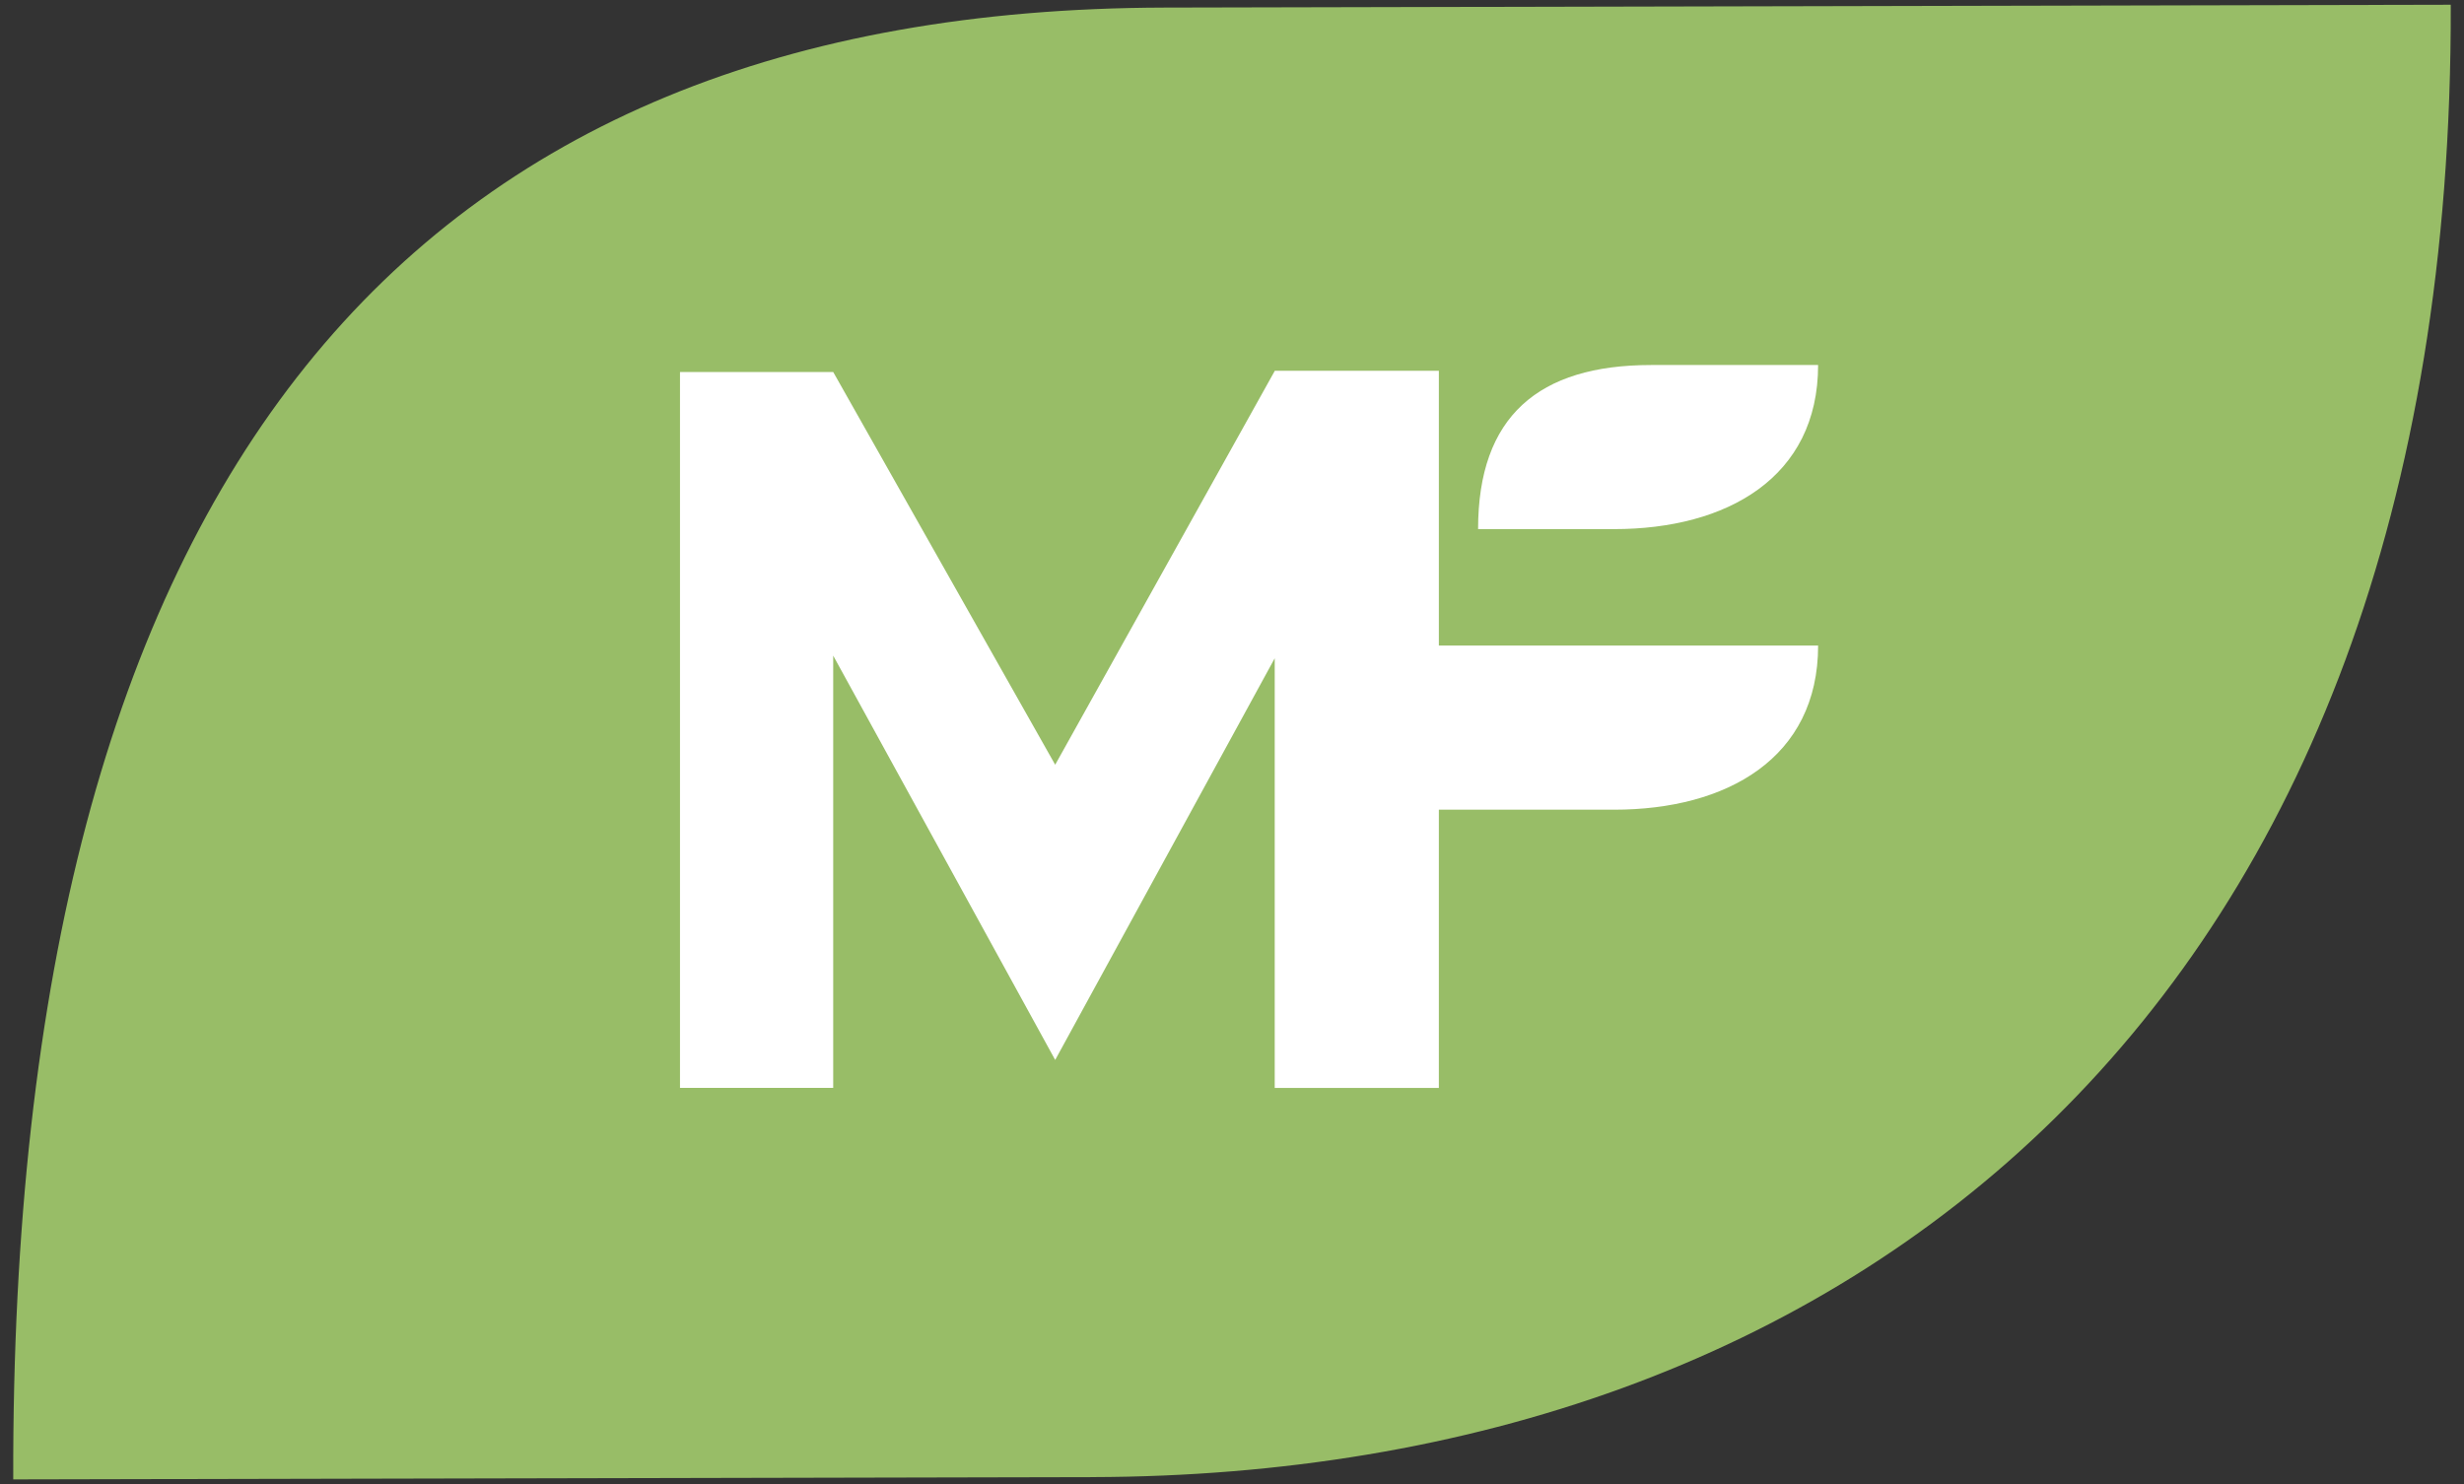
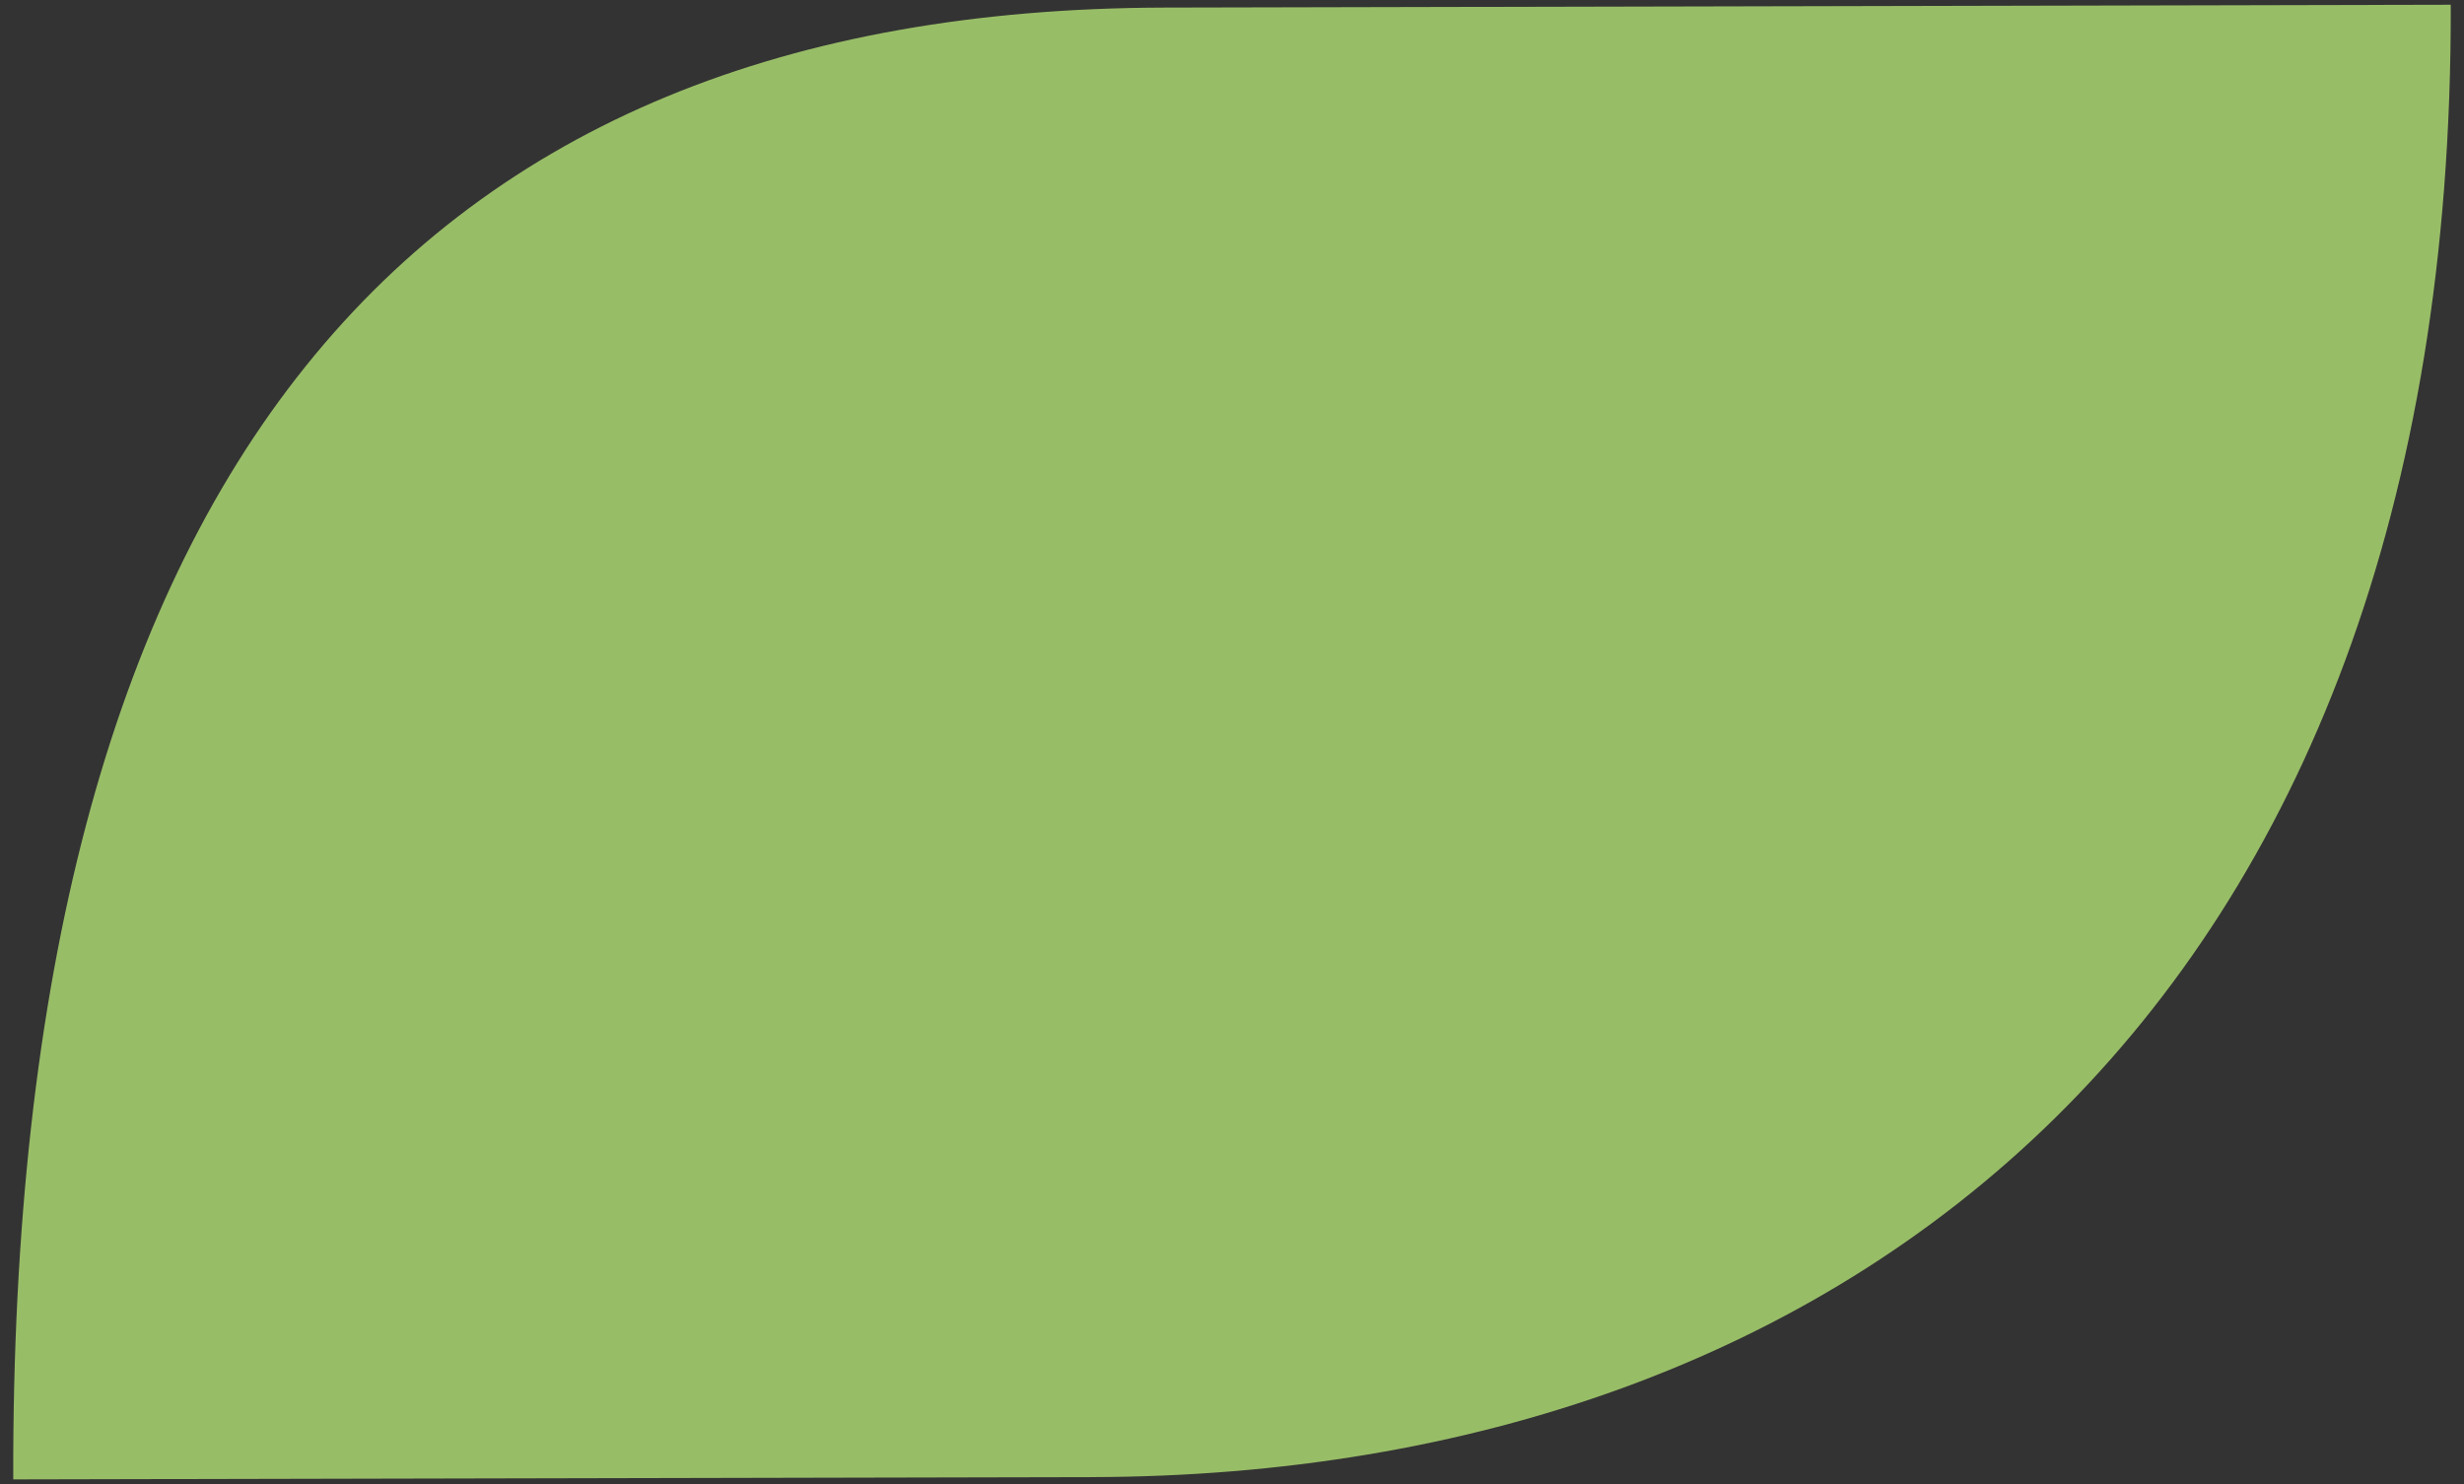
<svg xmlns="http://www.w3.org/2000/svg" version="1.1" id="Strefa ciecia - logo" x="0px" y="0px" width="244px" height="147px" viewBox="0 0 244 147" enable-background="new 0 0 244 147" xml:space="preserve">
  <rect x="0" y="0" width="244" height="147" fill="#333333" stroke="none" />
  <g>
    <path fill="#98BD67" d="M108.187,146.302L1.311,146.53C1.058,46.646,40.826,0.94,115.313,0.751L242.689,0.47   C242.943,100.354,182.675,146.112,108.187,146.302" />
-     <path fill="#FFFFFF" d="M126.23,36.744l-21.739,39.001L82.509,36.846H67.337v70.906h15.172V64.938l21.982,40.046l21.739-39.783   v42.559h16.254V80.198h17.353c11.158,0,20.204-5.096,20.204-16.254h-37.557V36.721H126.23V36.744z" />
-     <path fill="#FFFFFF" d="M159.836,52.407h-13.467c0-11.158,5.974-16.253,17.133-16.253h16.538   C180.04,47.313,170.994,52.407,159.836,52.407" />
  </g>
</svg>